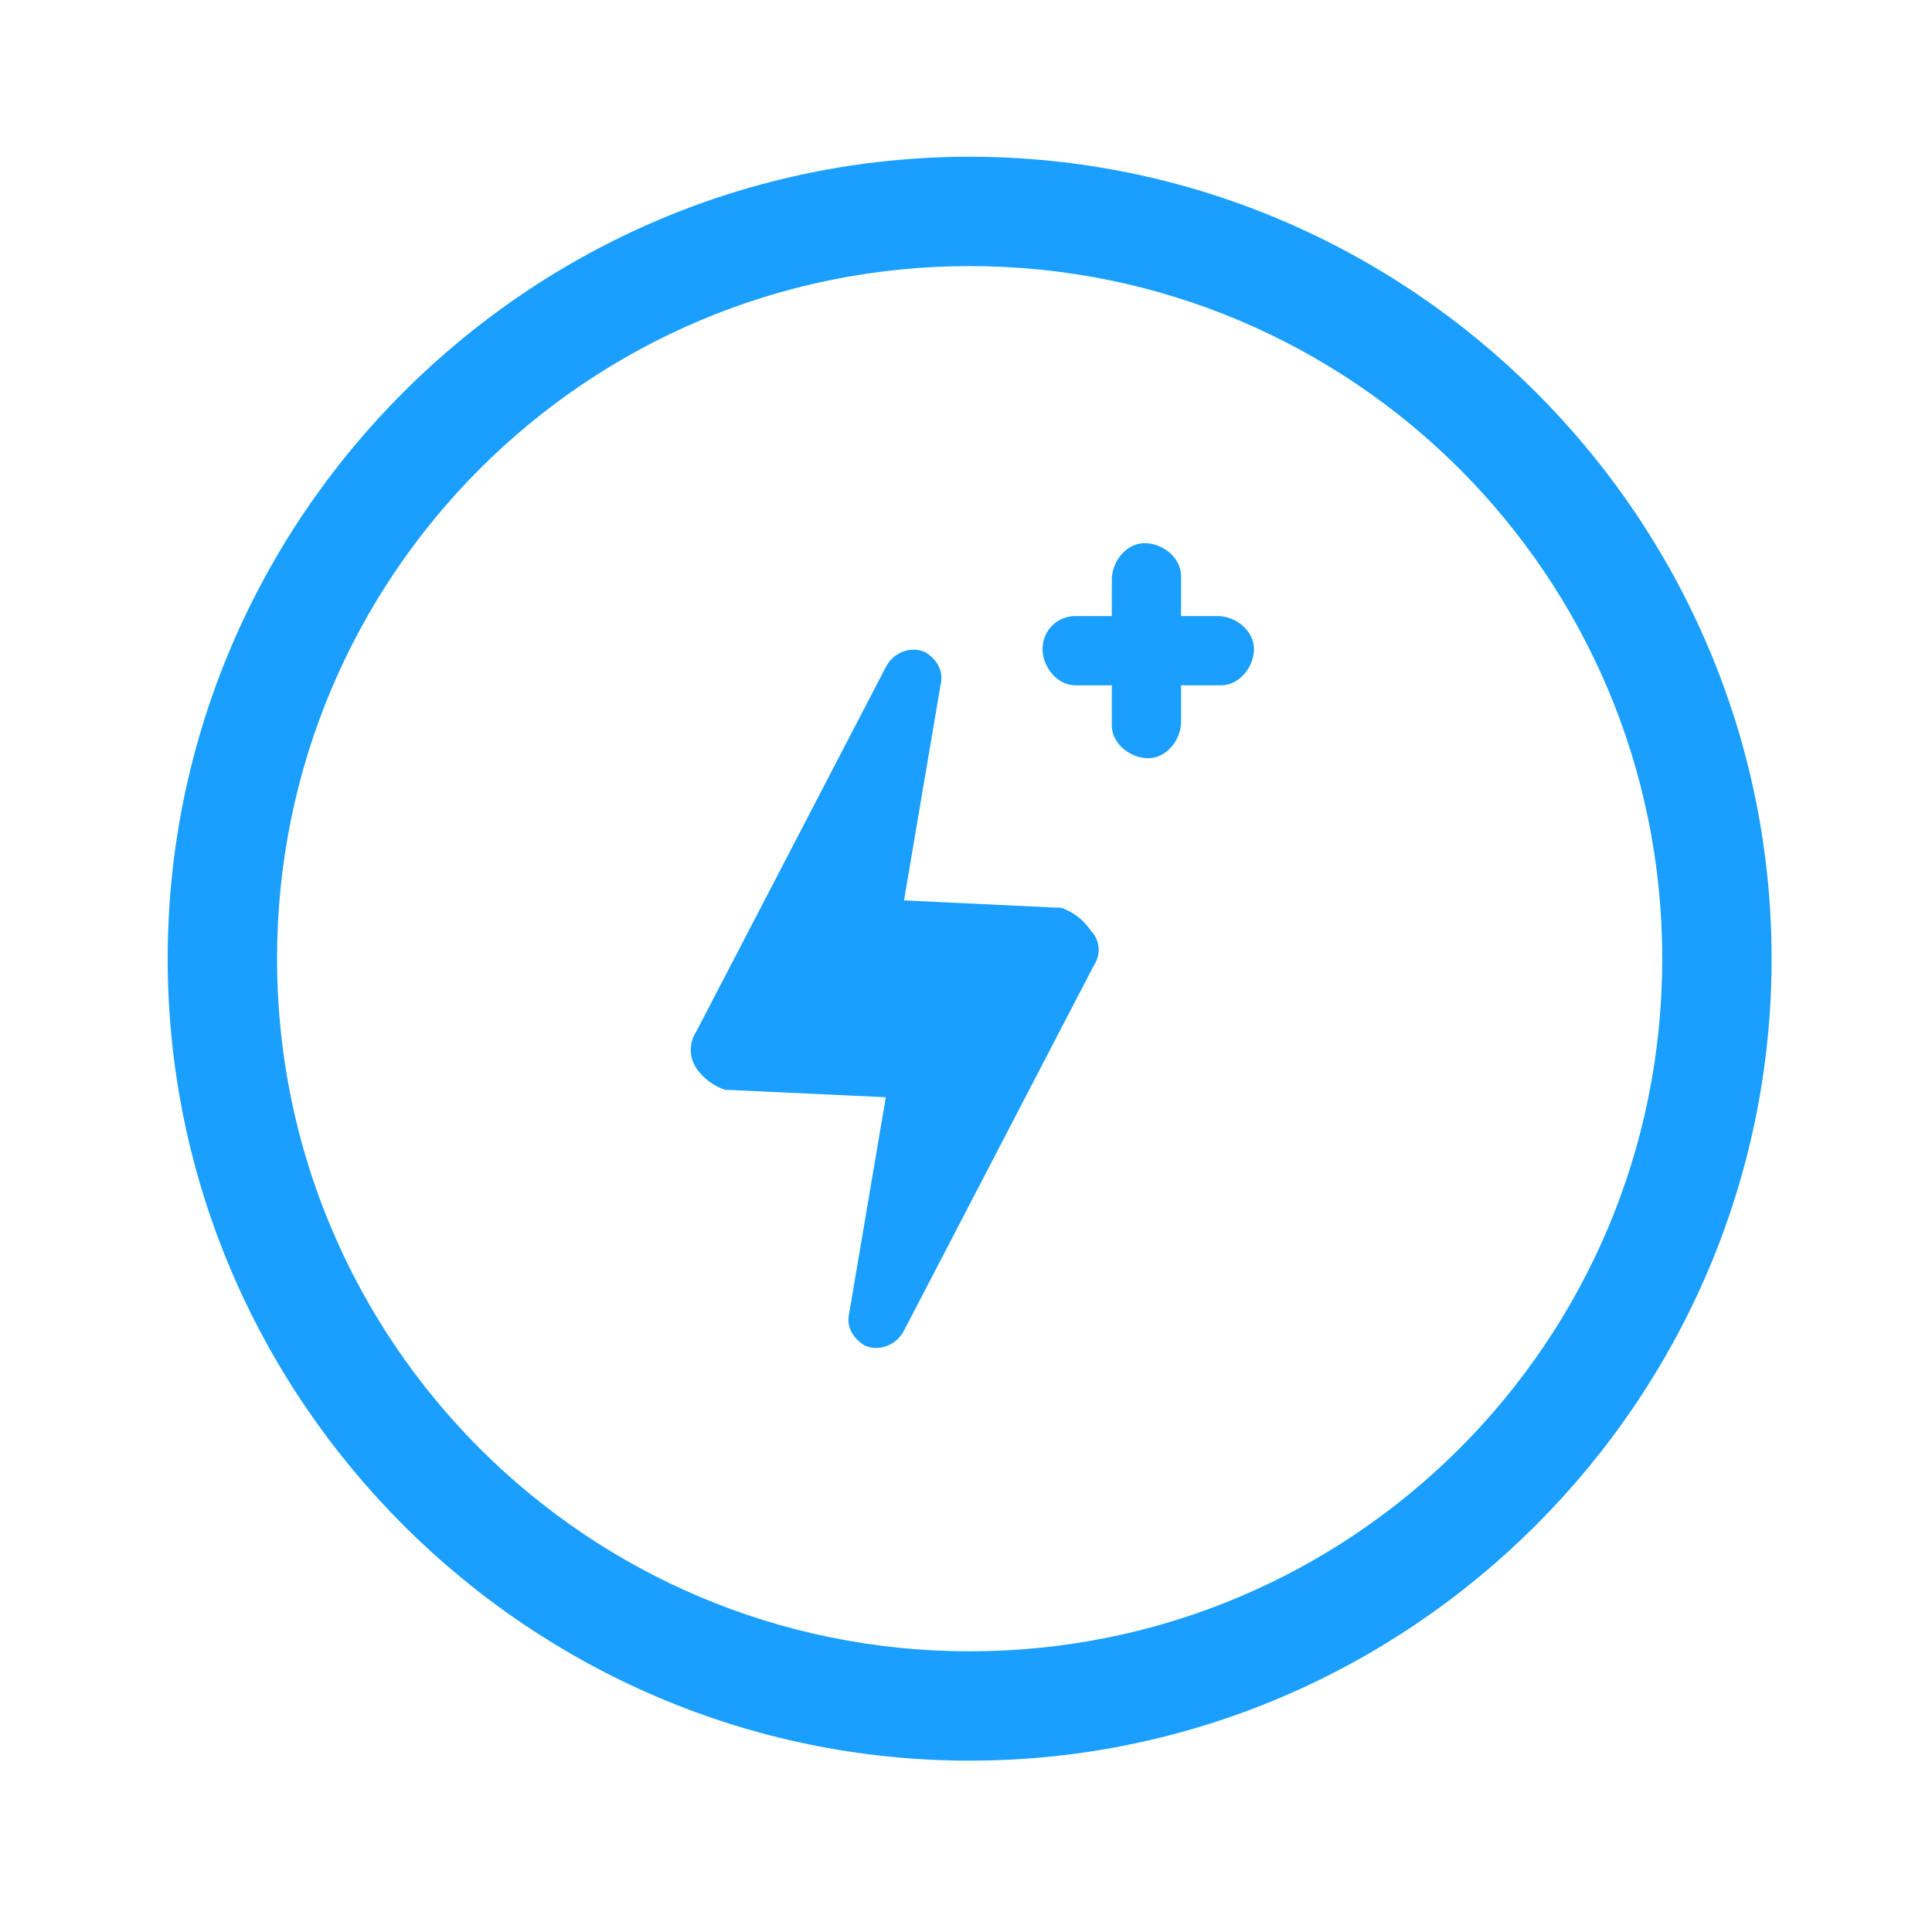
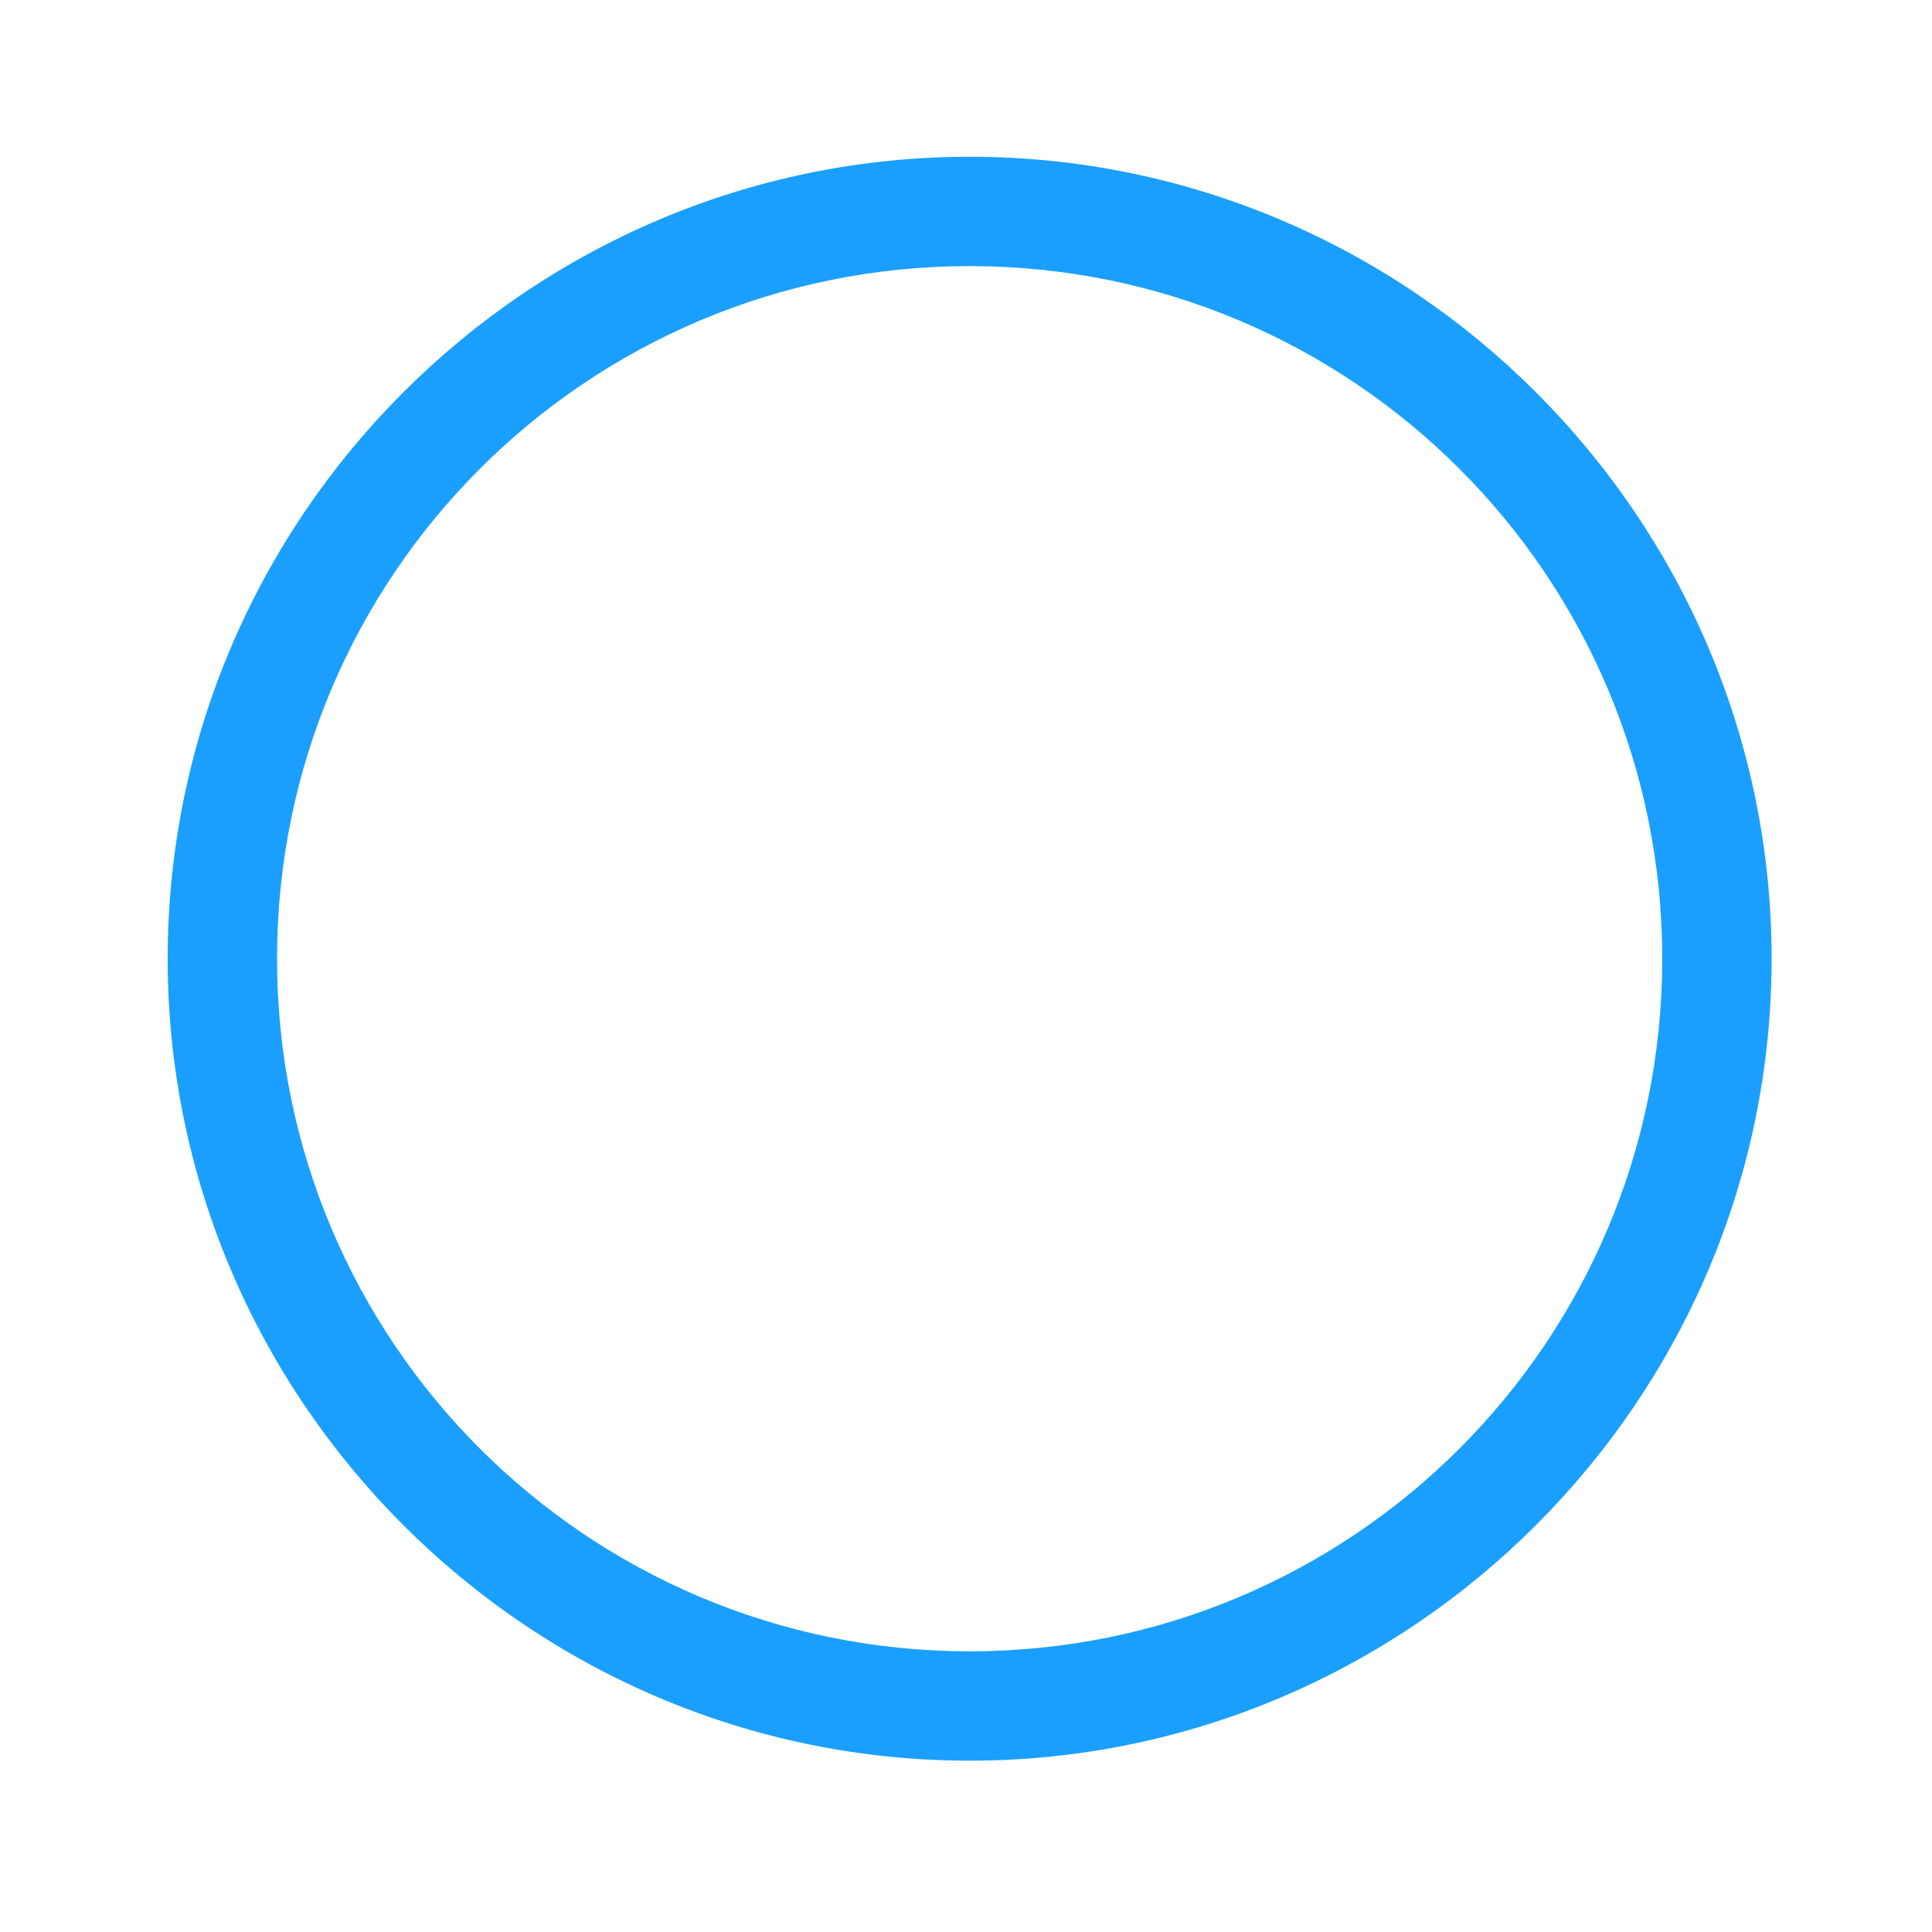
<svg xmlns="http://www.w3.org/2000/svg" id="Layer_1" x="0" y="0" version="1.1" viewBox="0 0 53 53" xml:space="preserve">
  <style>.st0{fill:#1a9fff}</style>
  <path d="M26.6 48.3c-12.1 0-22-9.9-22-22s9.9-22 22-22 22 9.9 22 22-9.9 22-22 22zm0-3c10.5 0 19-8.5 19-19s-8.5-19-19-19-19 8.5-19 19 8.5 19 19 19z" class="st0" />
-   <path d="M30.5 16.9v-1c0-.5.4-1 .9-1s1 .4 1 .9v1.1h1c.5 0 1 .4 1 .9s-.4 1-.9 1h-1.1v1c0 .5-.4 1-.9 1s-1-.4-1-.9v-1.1h-1c-.5 0-.9-.5-.9-1s.4-.9.9-.9h1zm-.5 9.6l-5.2 10c-.2.4-.7.6-1.1.4-.3-.2-.5-.5-.4-.9l1-5.9-4.3-.2h-.1c-.3-.1-.6-.3-.8-.6-.2-.3-.2-.7 0-1l5.2-10c.2-.4.7-.6 1.1-.4.3.2.5.5.4.9l-1 5.9 4.2.2h.1c.3.1.6.3.8.6.3.3.3.7.1 1z" class="st0" />
</svg>